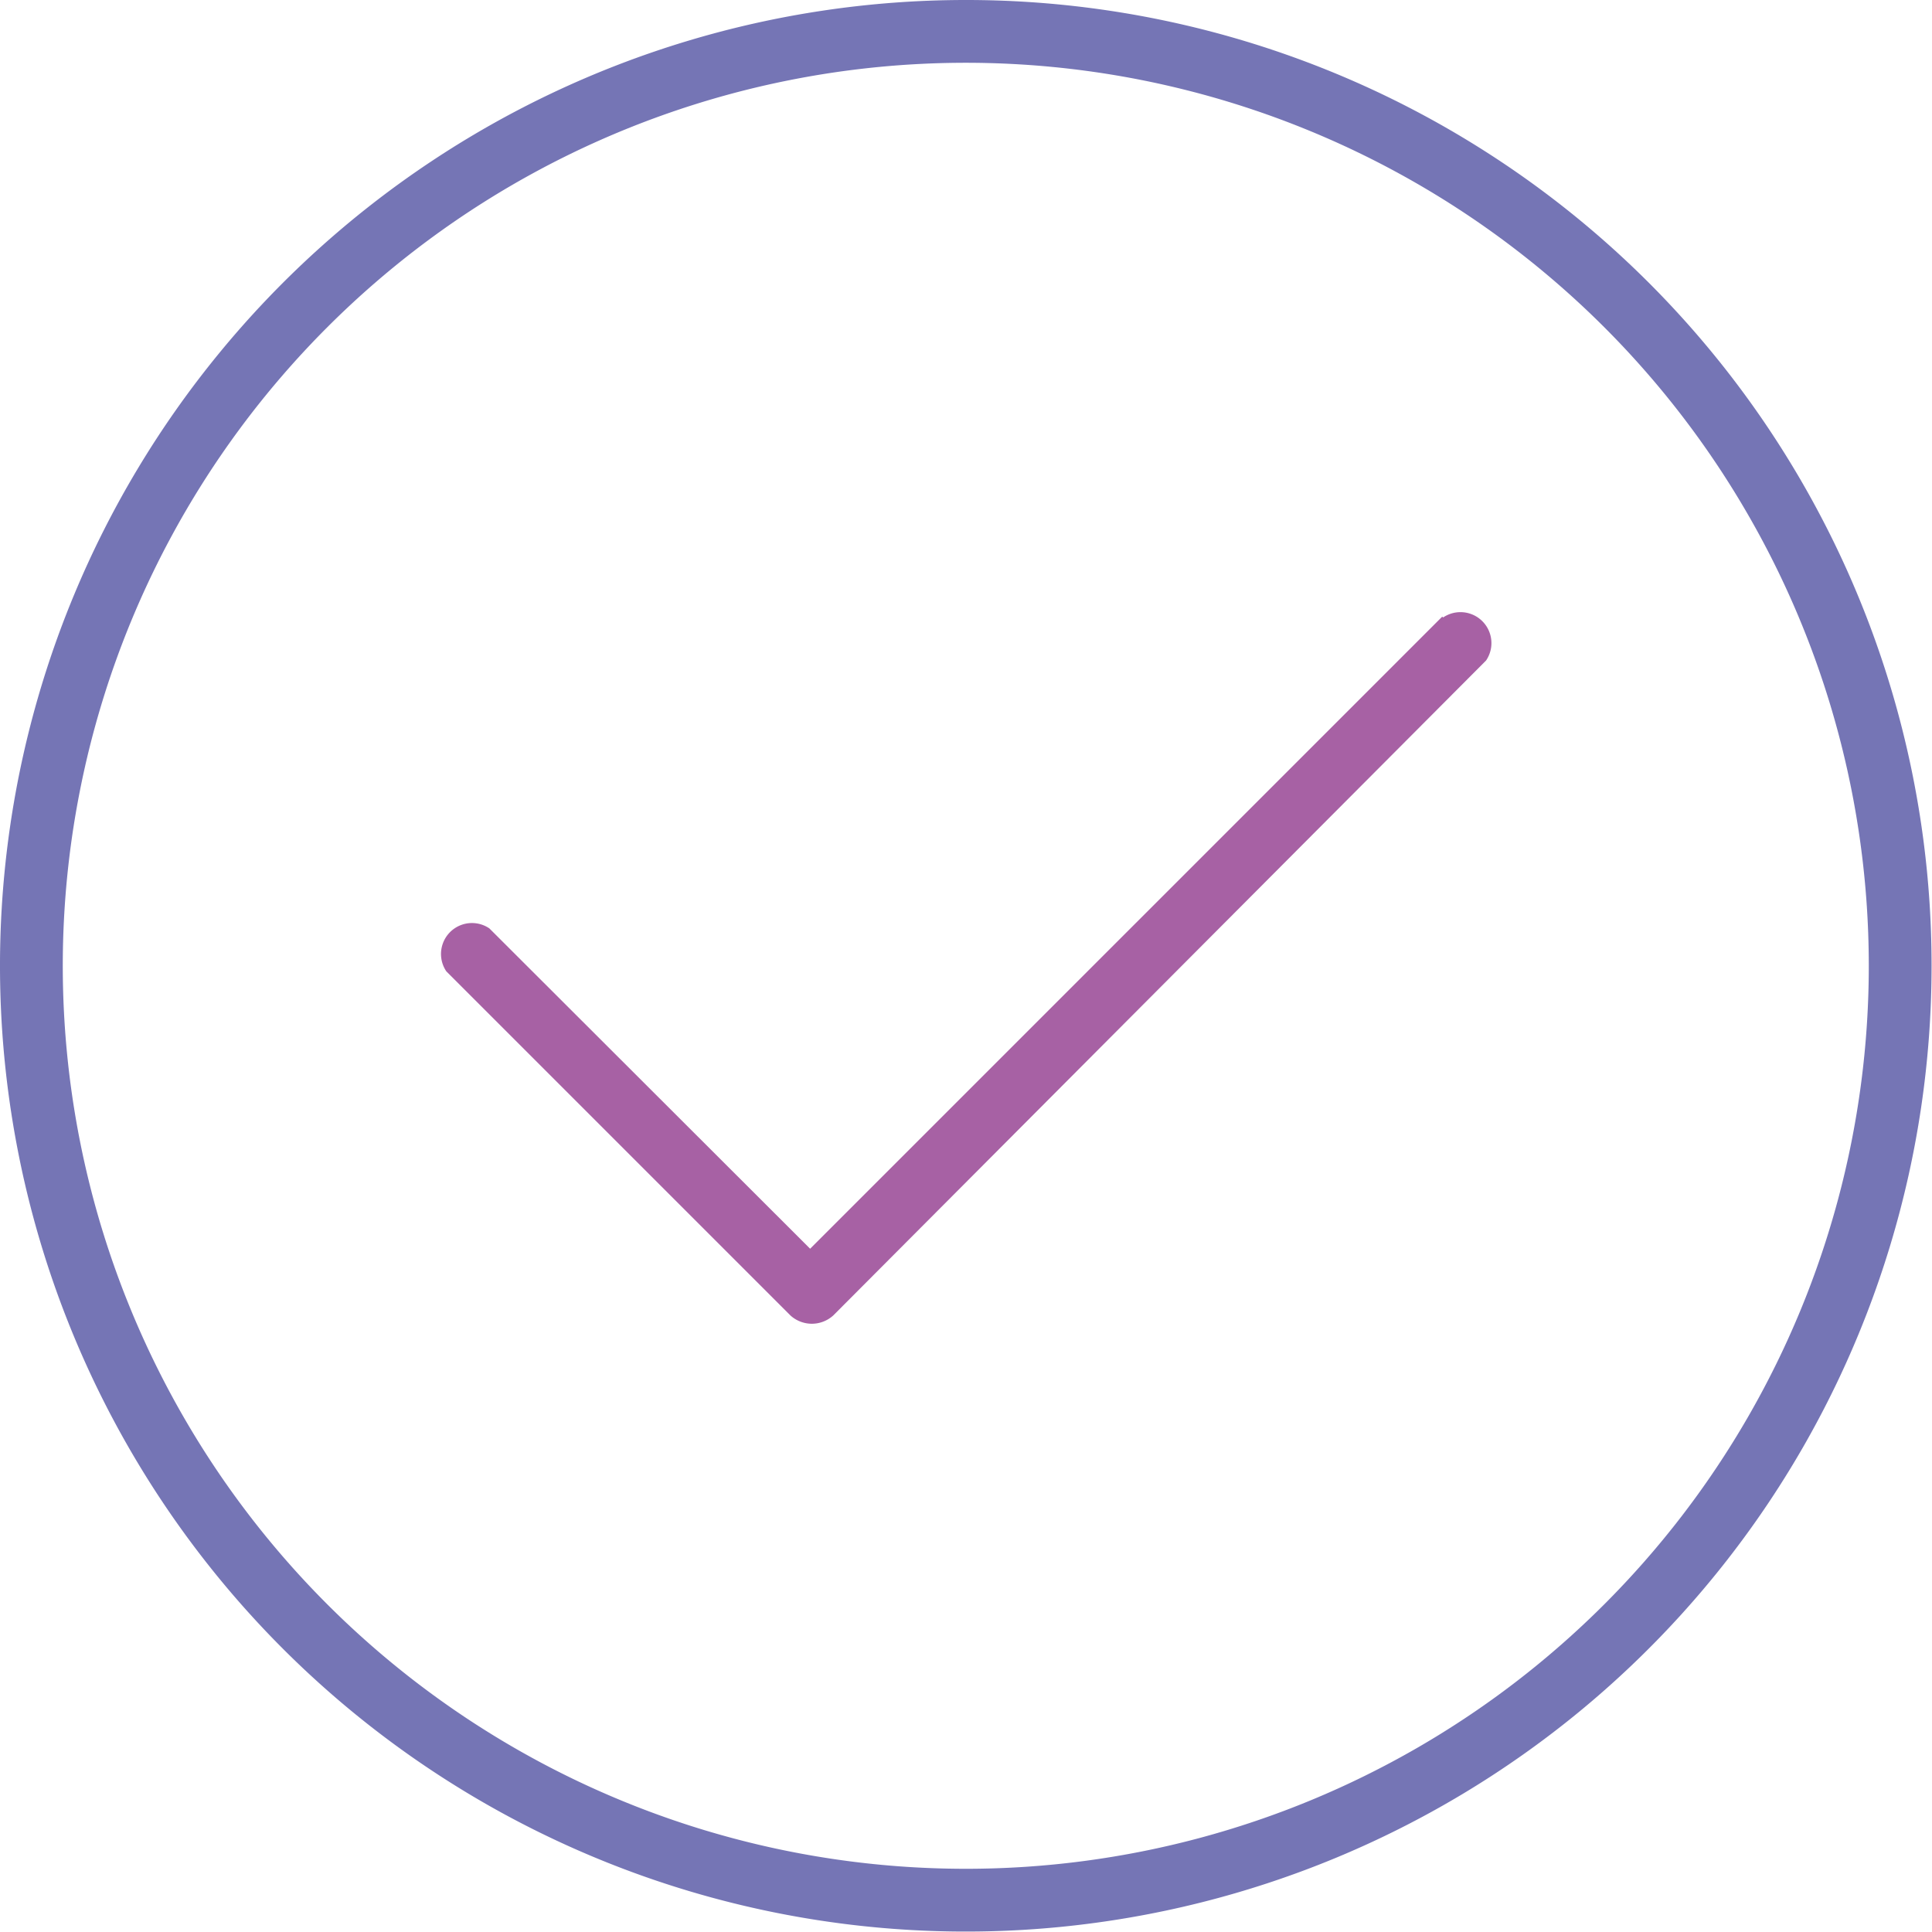
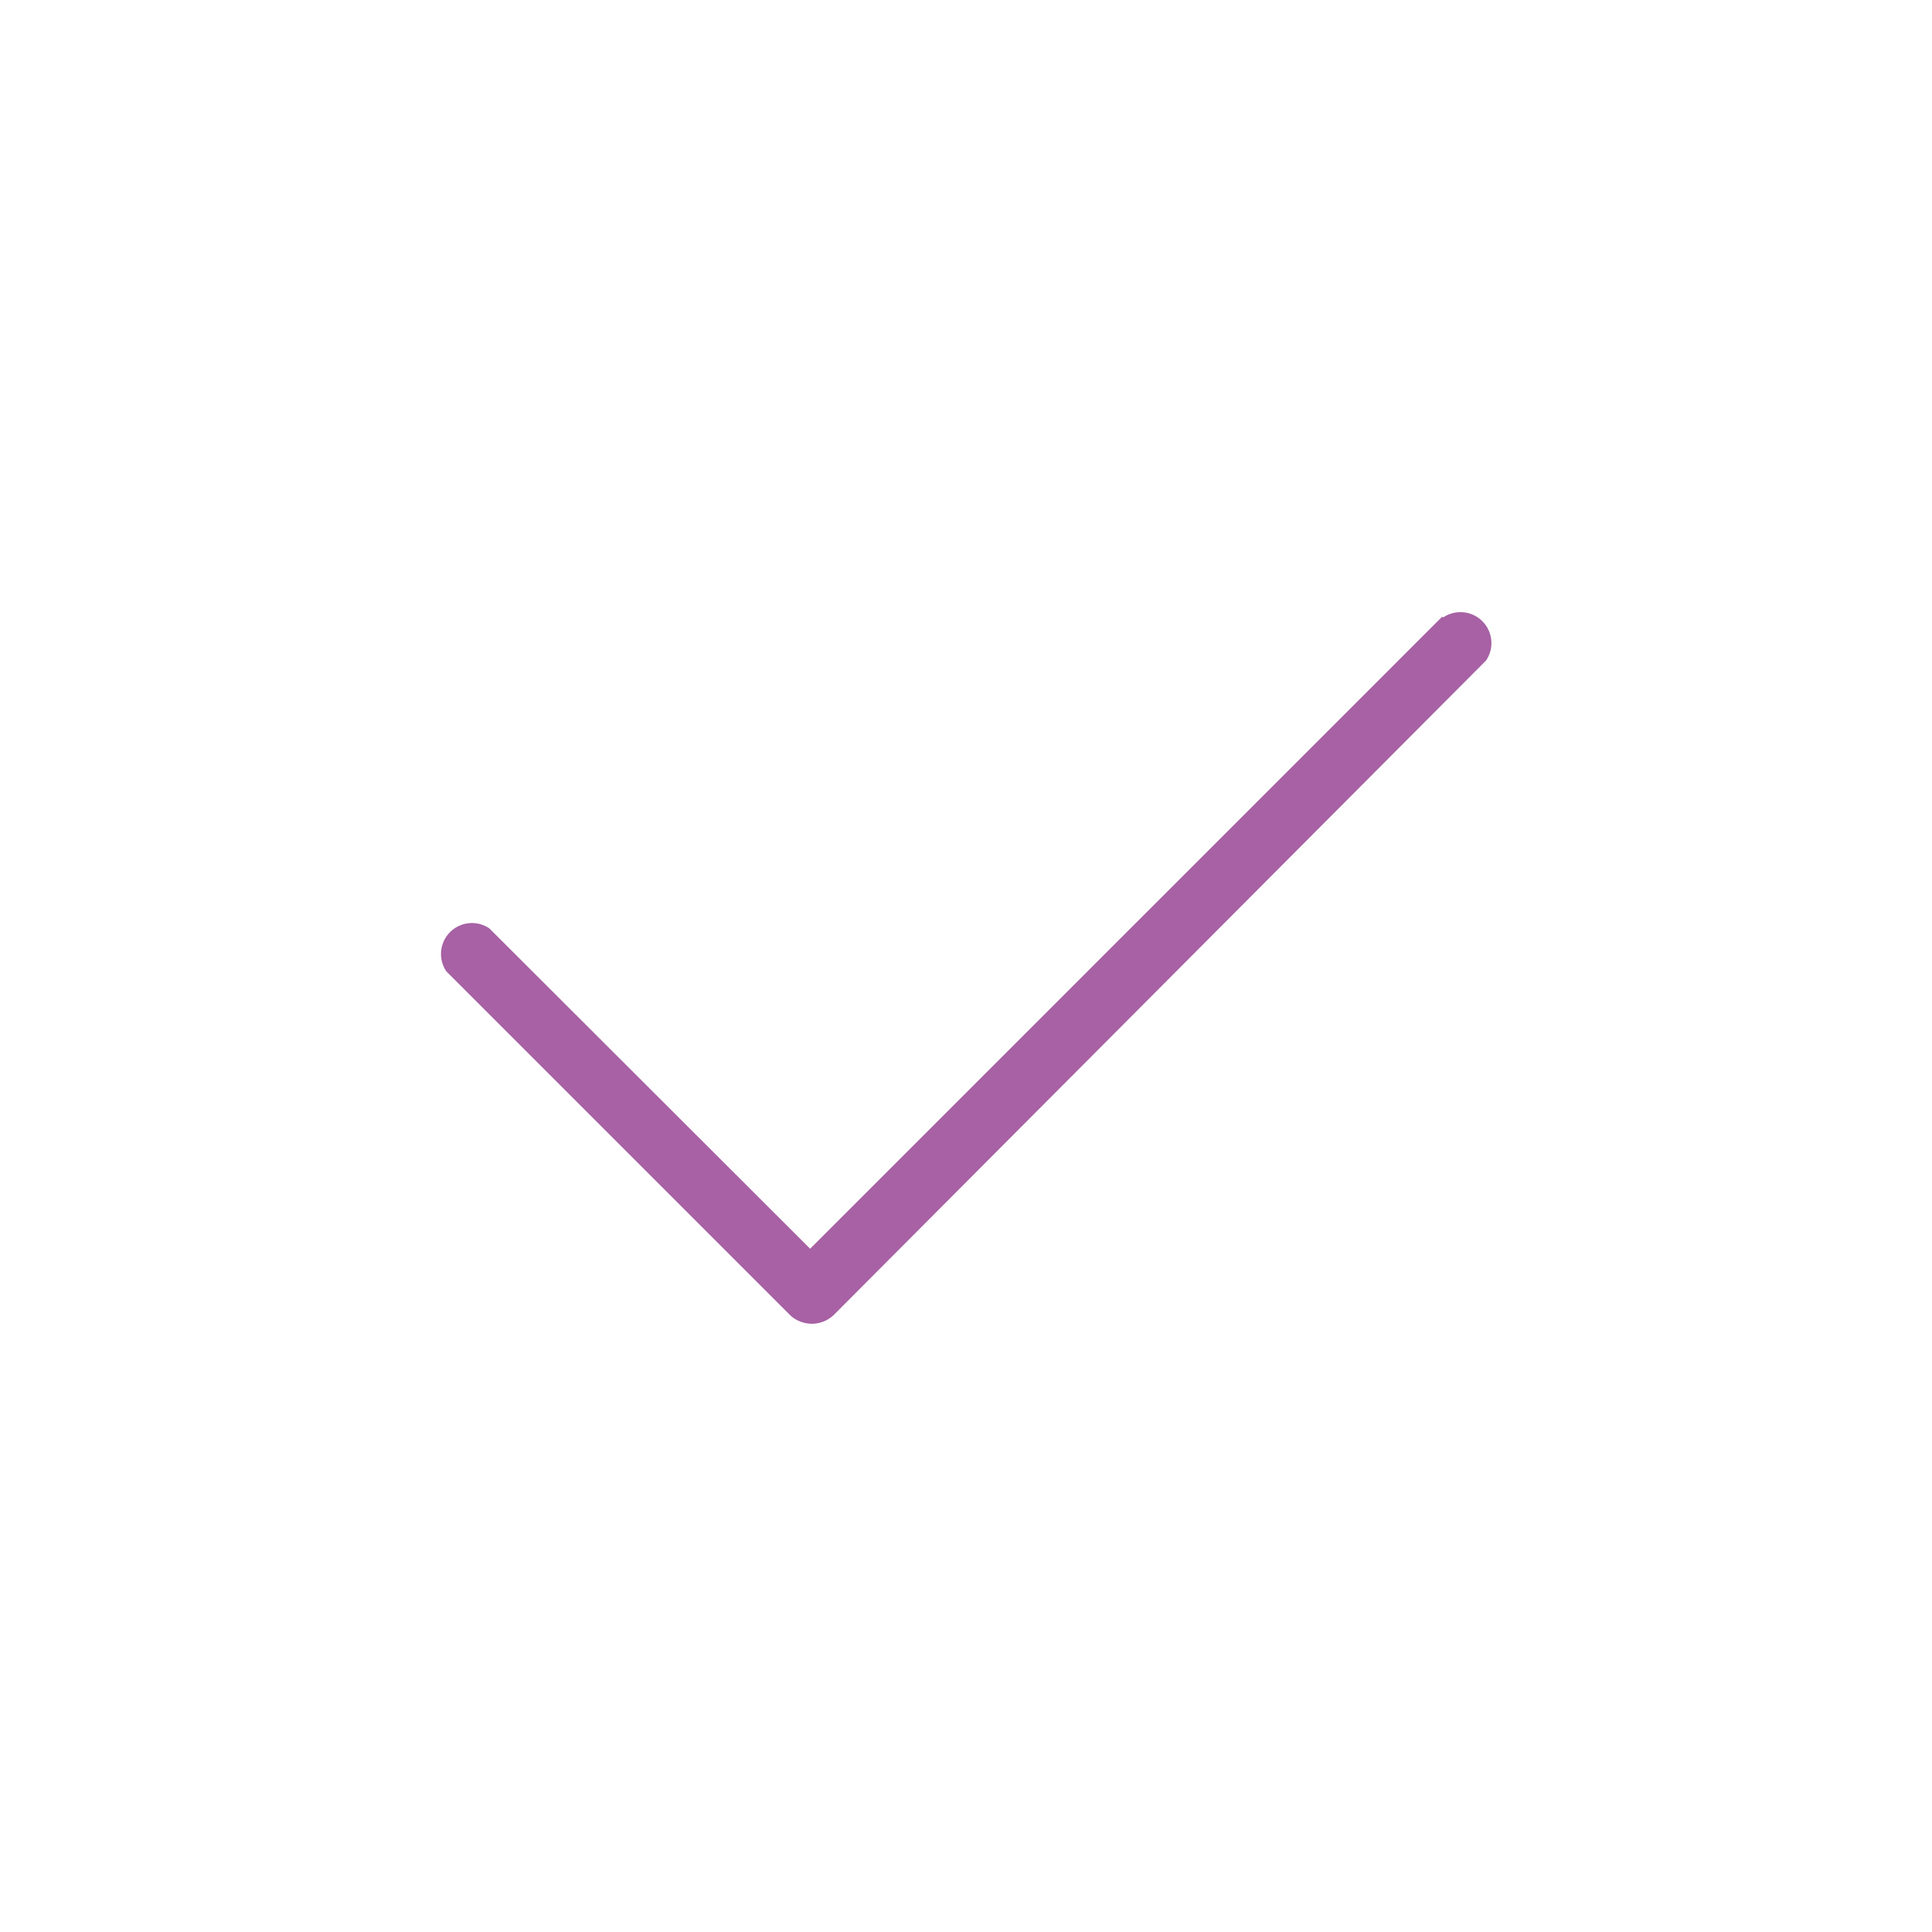
<svg xmlns="http://www.w3.org/2000/svg" viewBox="0 0 44.93 44.93">
  <defs>
    <style>.cls-1{fill:#7575b5;}.cls-2{fill:#a761a4;}</style>
  </defs>
  <title>valide</title>
  <g id="Calque_7" data-name="Calque 7">
-     <path class="cls-1" d="M32.4,9.54A22.46,22.46,0,1,0,54.86,32,22.45,22.45,0,0,0,32.4,9.54ZM32.4,53a21,21,0,1,1,21-21A21,21,0,0,1,32.4,53Z" transform="translate(-9.94 -9.54)" />
    <path class="cls-2" d="M43.48,23.88l-14.7,14.7-7.46-7.45a.72.72,0,0,0-1,1l8,8a.74.74,0,0,0,1,0L44.5,24.9a.72.72,0,0,0-1-1Z" transform="translate(-9.94 -9.54)" />
  </g>
</svg>